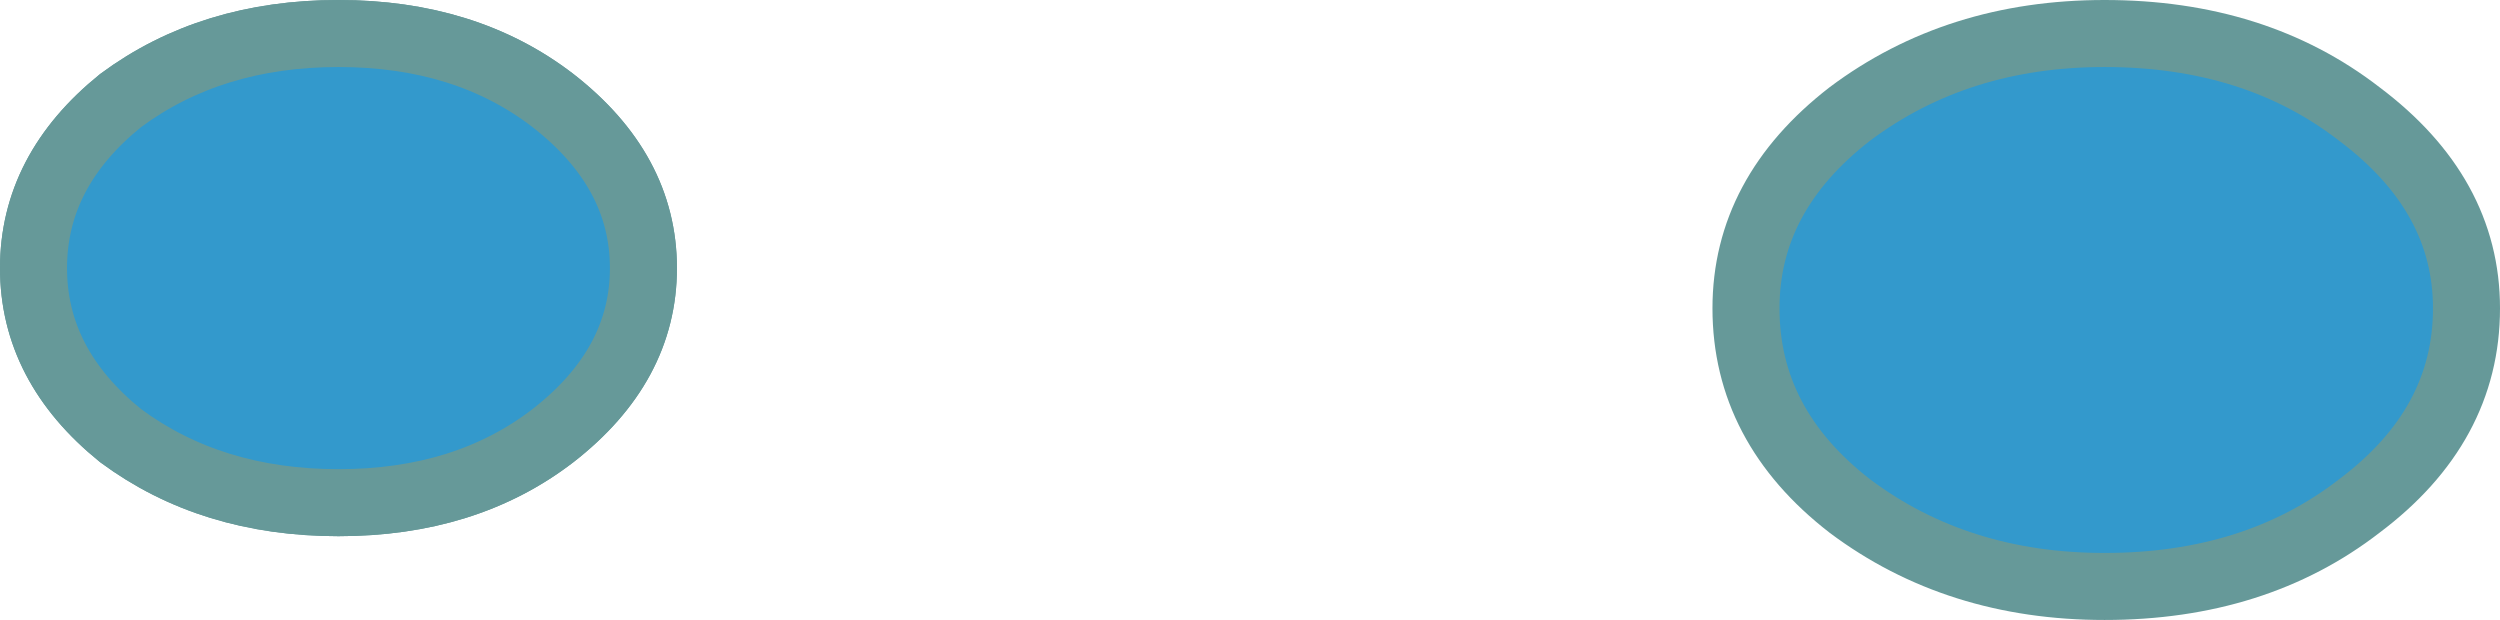
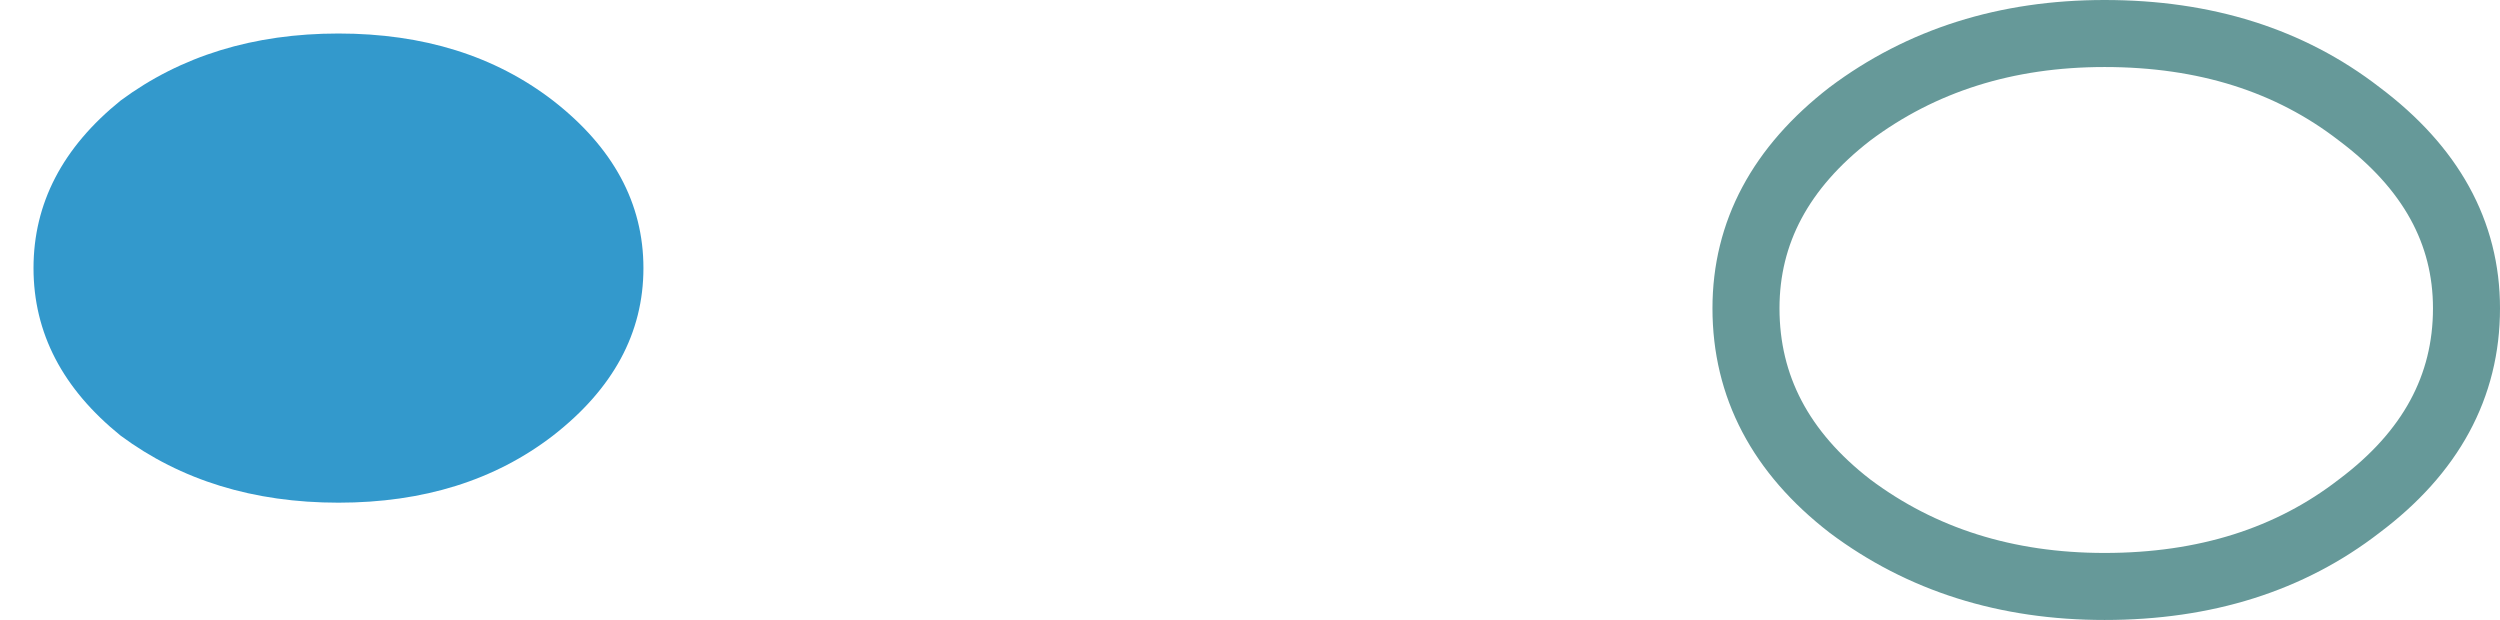
<svg xmlns="http://www.w3.org/2000/svg" height="9.25px" width="37.3px">
  <g transform="matrix(1.0, 0.0, 0.0, 1.0, -150.05, 99.1)">
    <path d="M155.1 -98.6 Q157.0 -98.6 158.3 -97.6 159.65 -96.55 159.65 -95.1 159.65 -93.65 158.3 -92.6 157.0 -91.6 155.1 -91.6 153.2 -91.6 151.85 -92.6 150.55 -93.65 150.55 -95.1 150.55 -96.55 151.85 -97.6 153.2 -98.6 155.1 -98.6" fill="#3399cc" fill-rule="evenodd" stroke="none" />
-     <path d="M155.1 -98.6 Q157.0 -98.6 158.3 -97.6 159.65 -96.55 159.65 -95.1 159.65 -93.65 158.3 -92.6 157.0 -91.6 155.1 -91.6 153.2 -91.6 151.85 -92.6 150.55 -93.65 150.55 -95.1 150.55 -96.55 151.85 -97.6 153.2 -98.6 155.1 -98.6 Z" fill="none" stroke="#669999" stroke-linecap="round" stroke-linejoin="round" stroke-width="1.0" />
-     <path d="M155.1 -98.6 Q157.0 -98.6 158.3 -97.6 159.65 -96.55 159.65 -95.1 159.65 -93.65 158.3 -92.6 157.0 -91.6 155.1 -91.6 153.2 -91.6 151.85 -92.6 150.55 -93.65 150.55 -95.1 150.55 -96.55 151.85 -97.6 153.2 -98.6 155.1 -98.6" fill="#3399cc" fill-rule="evenodd" stroke="none" />
-     <path d="M155.1 -98.6 Q157.0 -98.6 158.3 -97.6 159.65 -96.55 159.65 -95.1 159.65 -93.65 158.3 -92.6 157.0 -91.6 155.1 -91.6 153.2 -91.6 151.85 -92.6 150.55 -93.65 150.55 -95.1 150.55 -96.55 151.85 -97.6 153.2 -98.6 155.1 -98.6 Z" fill="none" stroke="#669999" stroke-linecap="round" stroke-linejoin="round" stroke-width="1.0" />
-     <path d="M181.45 -98.6 Q183.7 -98.6 185.25 -97.4 186.85 -96.2 186.85 -94.5 186.85 -92.75 185.25 -91.55 183.7 -90.35 181.45 -90.35 179.25 -90.35 177.65 -91.55 176.1 -92.75 176.1 -94.5 176.1 -96.2 177.65 -97.4 179.25 -98.6 181.45 -98.6" fill="#3399cc" fill-rule="evenodd" stroke="none" />
    <path d="M181.45 -98.6 Q183.7 -98.6 185.25 -97.4 186.85 -96.2 186.85 -94.5 186.85 -92.75 185.25 -91.55 183.7 -90.35 181.45 -90.35 179.25 -90.35 177.65 -91.55 176.1 -92.75 176.1 -94.5 176.1 -96.2 177.65 -97.4 179.25 -98.6 181.45 -98.6 Z" fill="none" stroke="#669999" stroke-linecap="round" stroke-linejoin="round" stroke-width="1.0" />
  </g>
</svg>